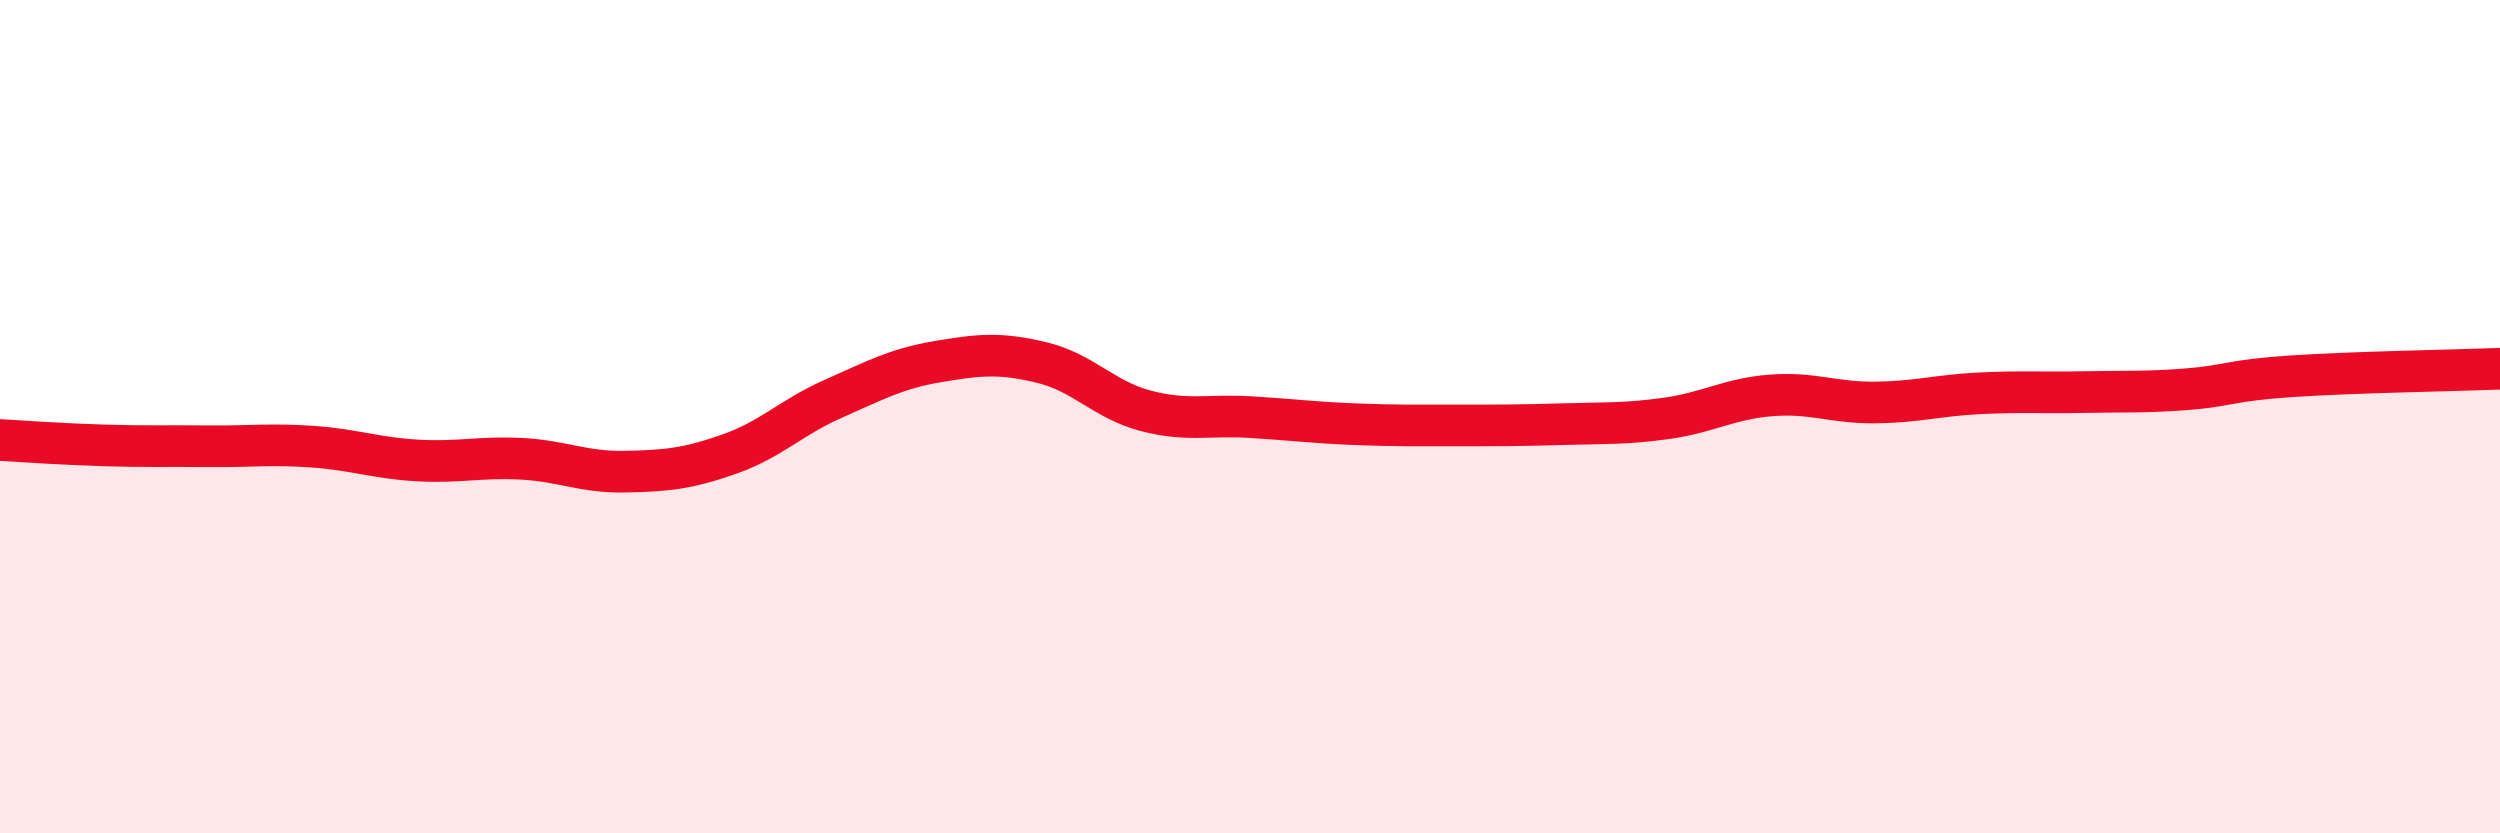
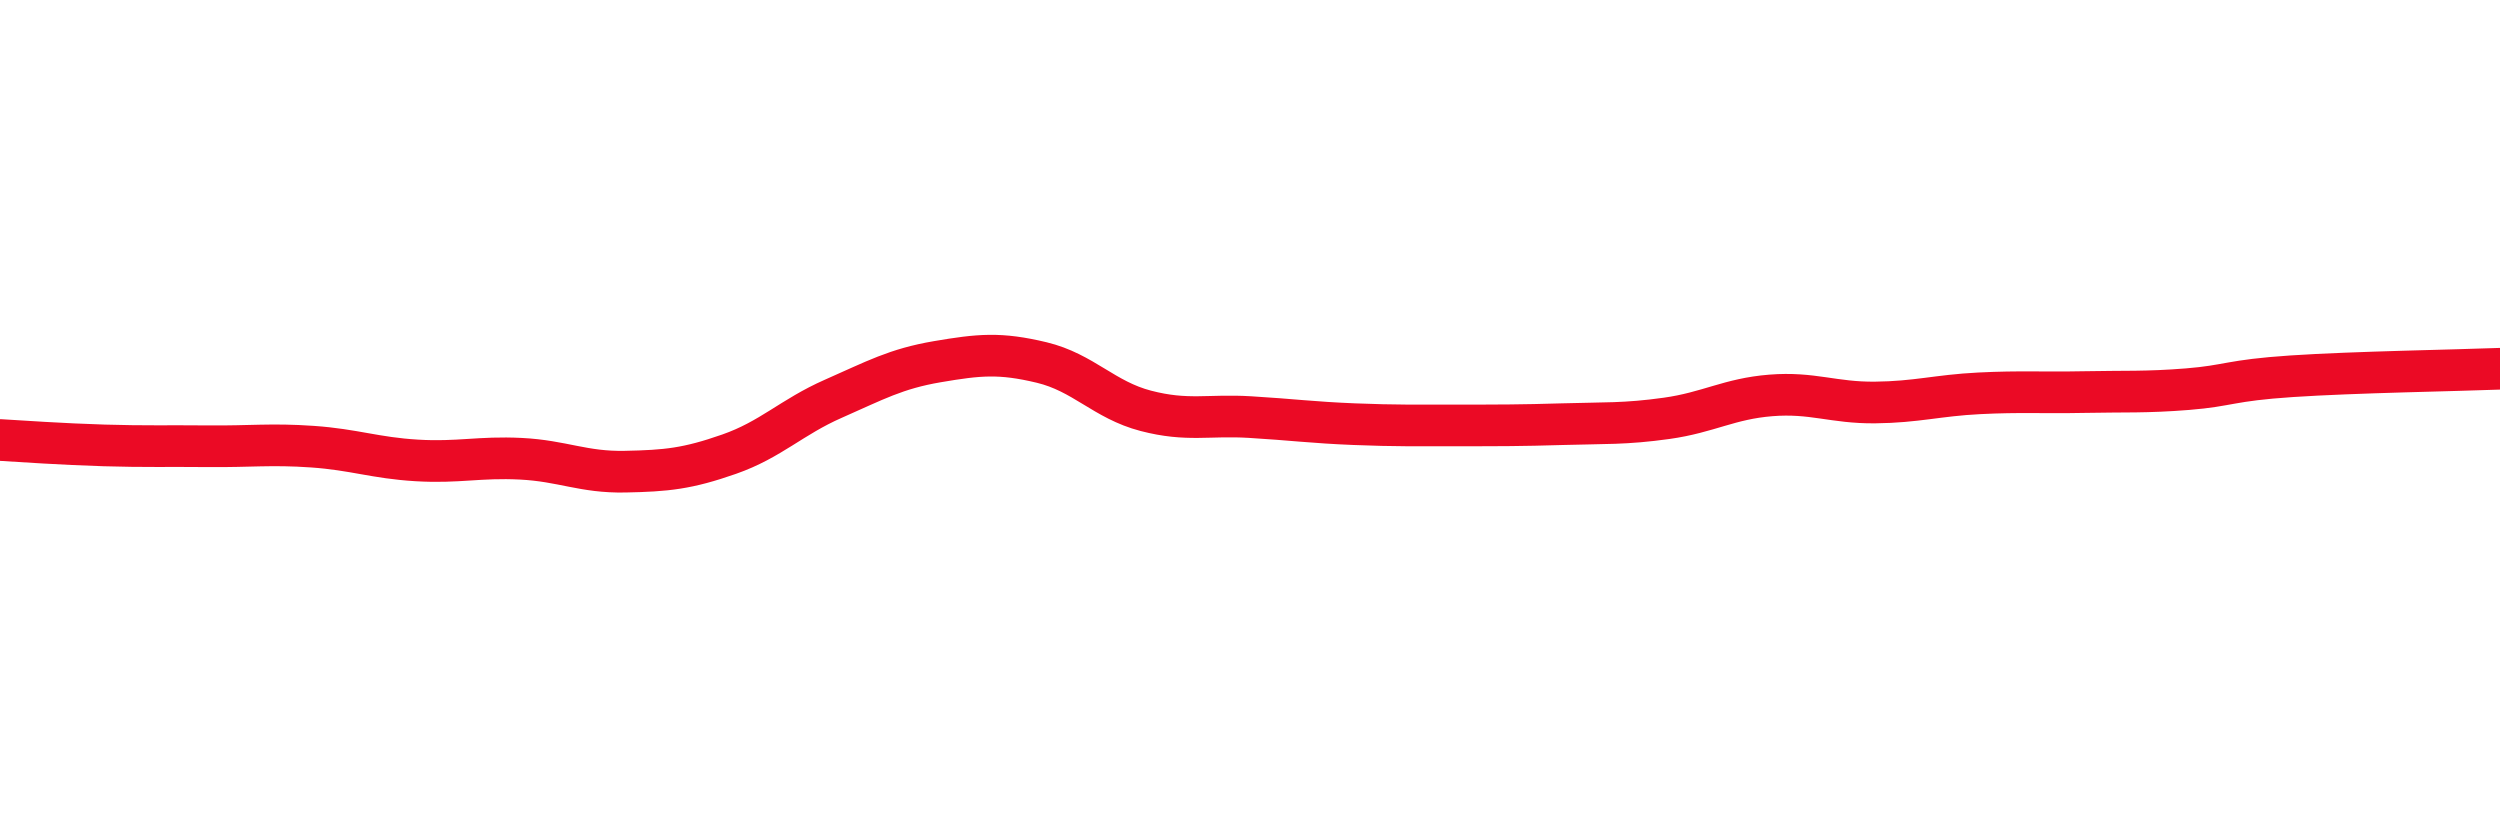
<svg xmlns="http://www.w3.org/2000/svg" width="60" height="20" viewBox="0 0 60 20">
-   <path d="M 0,10.56 C 0.5,10.59 1.5,10.66 2.5,10.69 C 3.5,10.72 4,10.7 5,10.71 C 6,10.72 6.5,10.65 7.5,10.72 C 8.5,10.79 9,10.99 10,11.05 C 11,11.11 11.5,10.96 12.5,11.01 C 13.5,11.06 14,11.34 15,11.32 C 16,11.3 16.5,11.25 17.5,10.9 C 18.5,10.55 19,10.01 20,9.57 C 21,9.13 21.5,8.85 22.5,8.68 C 23.5,8.51 24,8.46 25,8.7 C 26,8.94 26.5,9.6 27.5,9.86 C 28.5,10.12 29,9.95 30,10.01 C 31,10.07 31.5,10.14 32.5,10.18 C 33.5,10.22 34,10.21 35,10.21 C 36,10.21 36.5,10.21 37.5,10.18 C 38.5,10.15 39,10.18 40,10.04 C 41,9.9 41.5,9.57 42.5,9.49 C 43.5,9.41 44,9.67 45,9.66 C 46,9.65 46.5,9.49 47.5,9.44 C 48.5,9.39 49,9.43 50,9.41 C 51,9.39 51.5,9.42 52.5,9.34 C 53.5,9.26 53.5,9.13 55,9.03 C 56.5,8.93 59,8.89 60,8.85L60 20L0 20Z" fill="#EB0A25" opacity="0.1" stroke-linecap="round" stroke-linejoin="round" />
  <path d="M 0,10.56 C 0.5,10.59 1.5,10.66 2.5,10.69 C 3.5,10.72 4,10.7 5,10.71 C 6,10.72 6.5,10.65 7.5,10.72 C 8.5,10.79 9,10.99 10,11.05 C 11,11.11 11.5,10.96 12.5,11.01 C 13.5,11.06 14,11.34 15,11.32 C 16,11.3 16.5,11.25 17.5,10.9 C 18.5,10.55 19,10.01 20,9.57 C 21,9.13 21.5,8.85 22.5,8.68 C 23.5,8.51 24,8.46 25,8.7 C 26,8.94 26.5,9.6 27.5,9.86 C 28.5,10.12 29,9.95 30,10.01 C 31,10.07 31.5,10.14 32.5,10.18 C 33.5,10.22 34,10.21 35,10.21 C 36,10.21 36.5,10.21 37.5,10.18 C 38.5,10.15 39,10.18 40,10.04 C 41,9.9 41.5,9.57 42.5,9.49 C 43.5,9.41 44,9.67 45,9.66 C 46,9.65 46.5,9.49 47.5,9.44 C 48.5,9.39 49,9.43 50,9.41 C 51,9.39 51.5,9.42 52.5,9.34 C 53.5,9.26 53.5,9.13 55,9.03 C 56.5,8.93 59,8.89 60,8.85" stroke="#EB0A25" stroke-width="1" fill="none" stroke-linecap="round" stroke-linejoin="round" />
</svg>